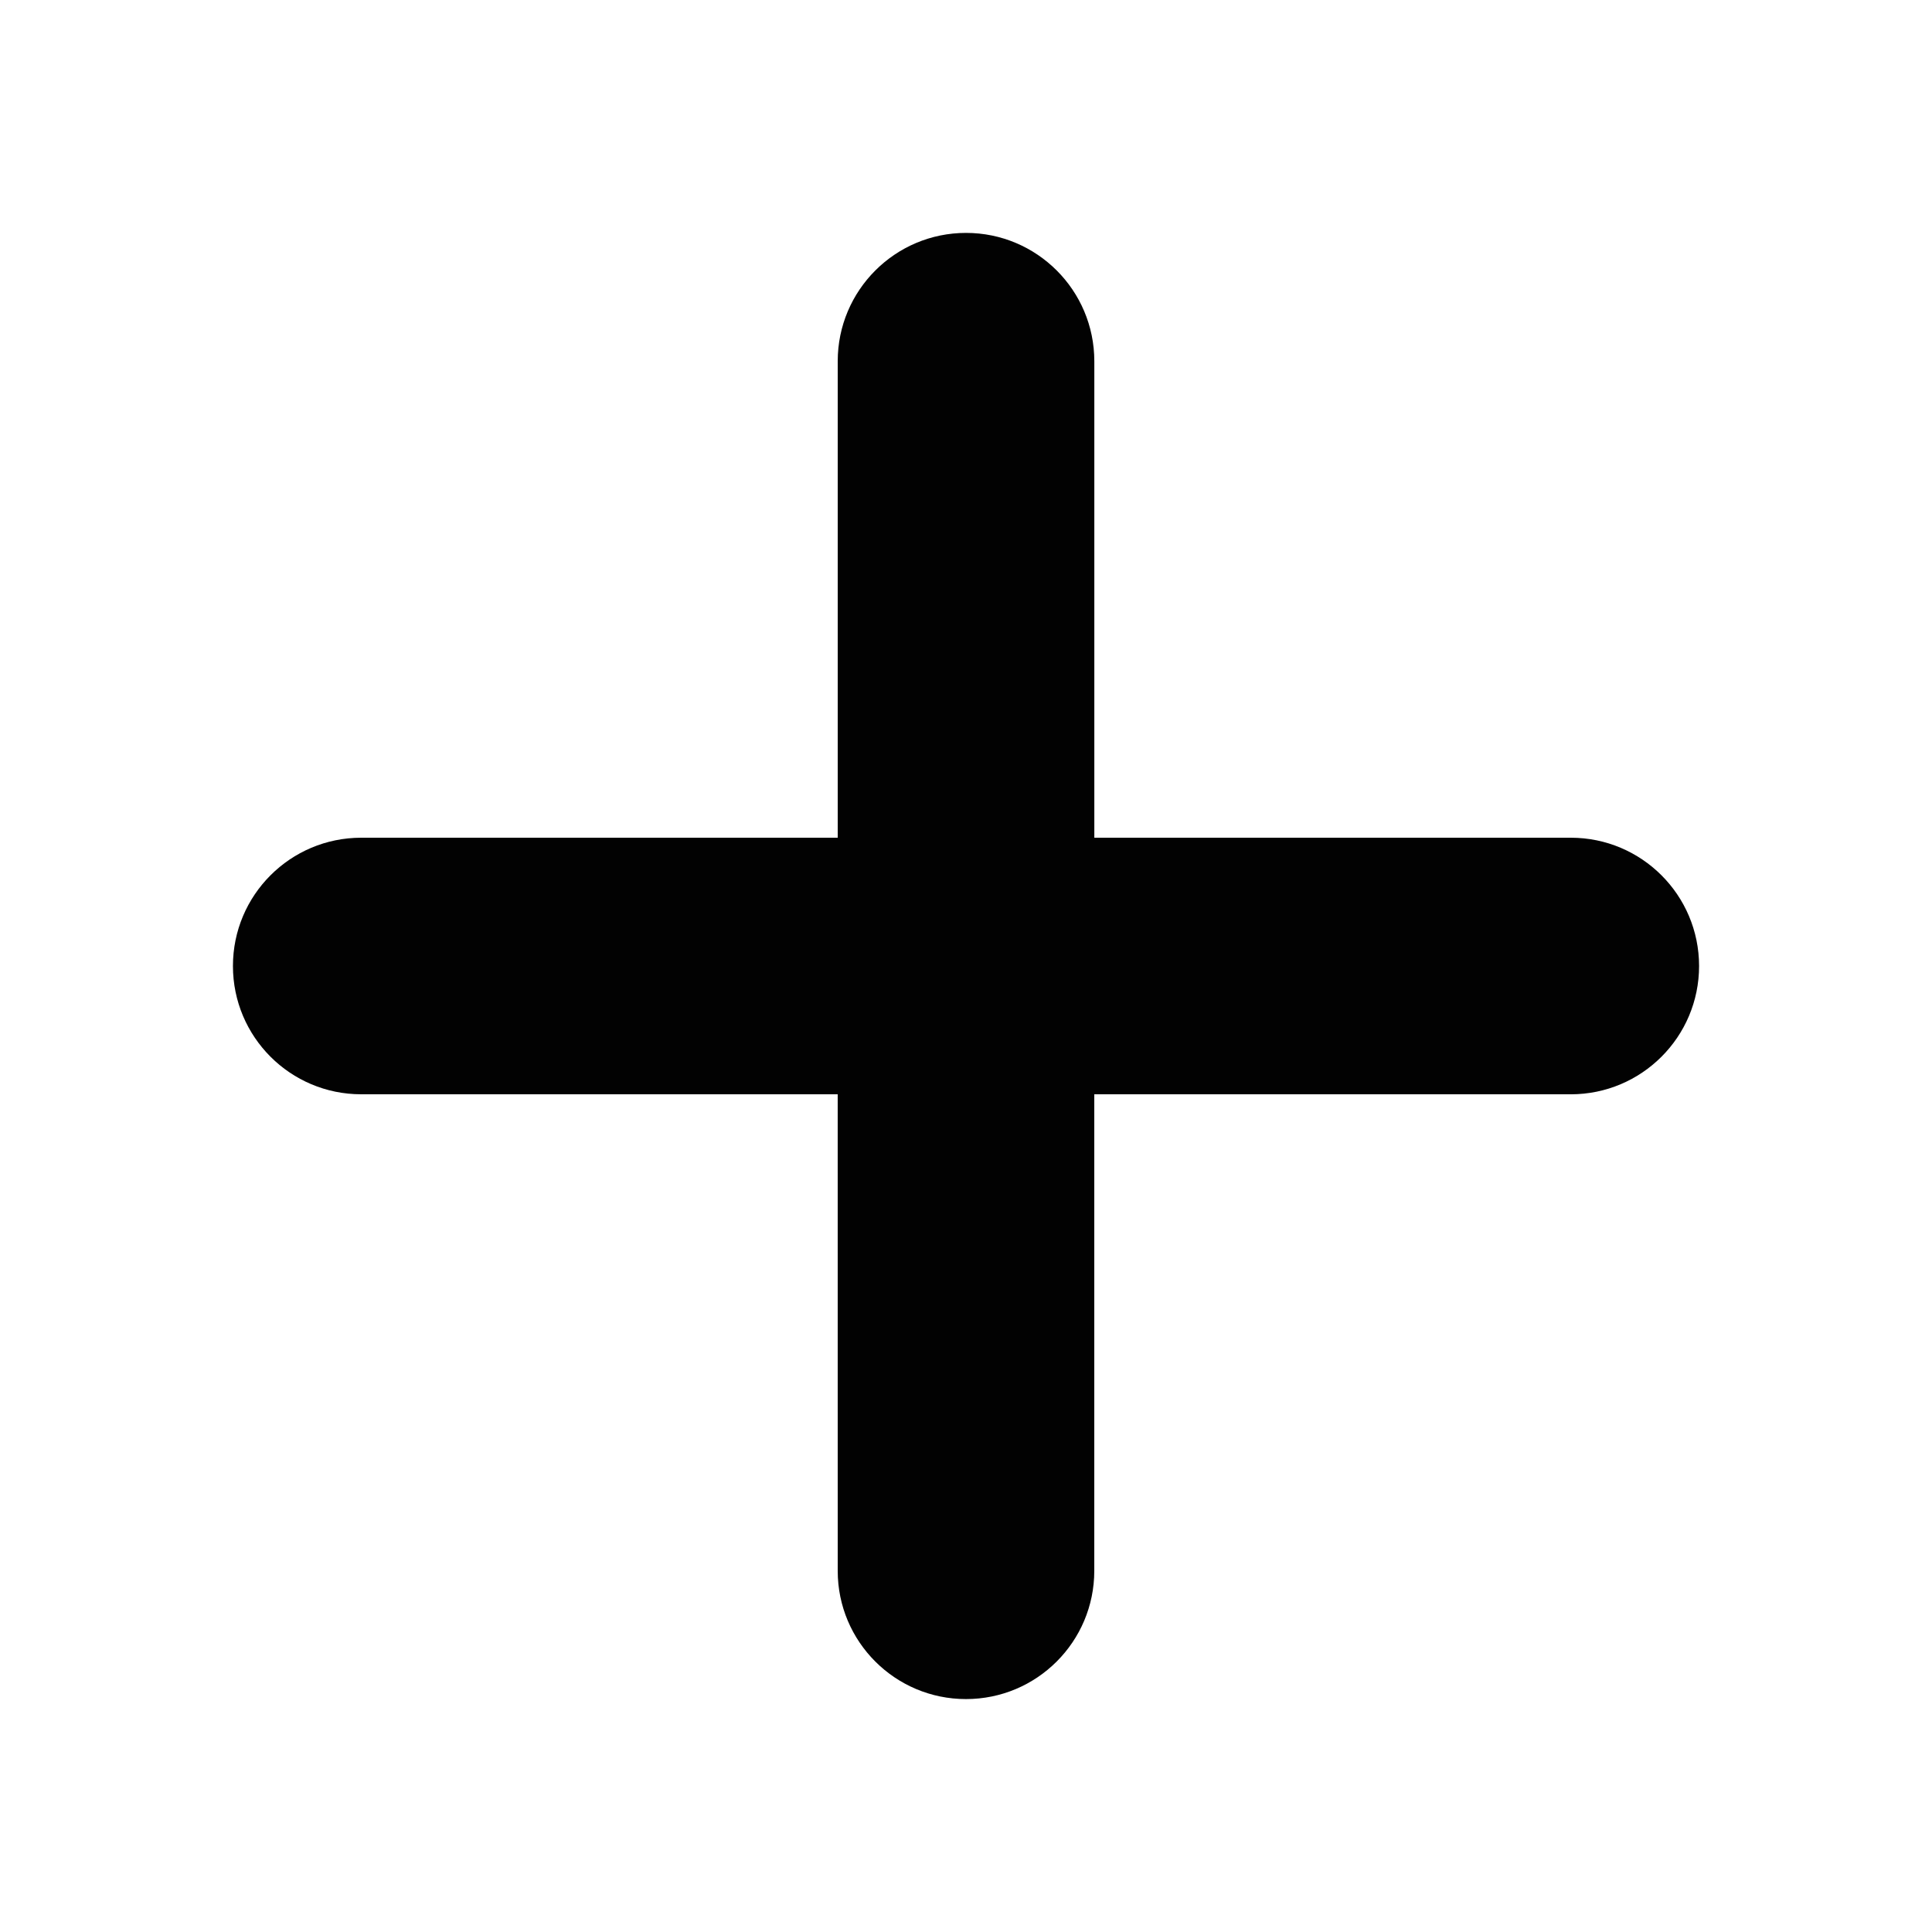
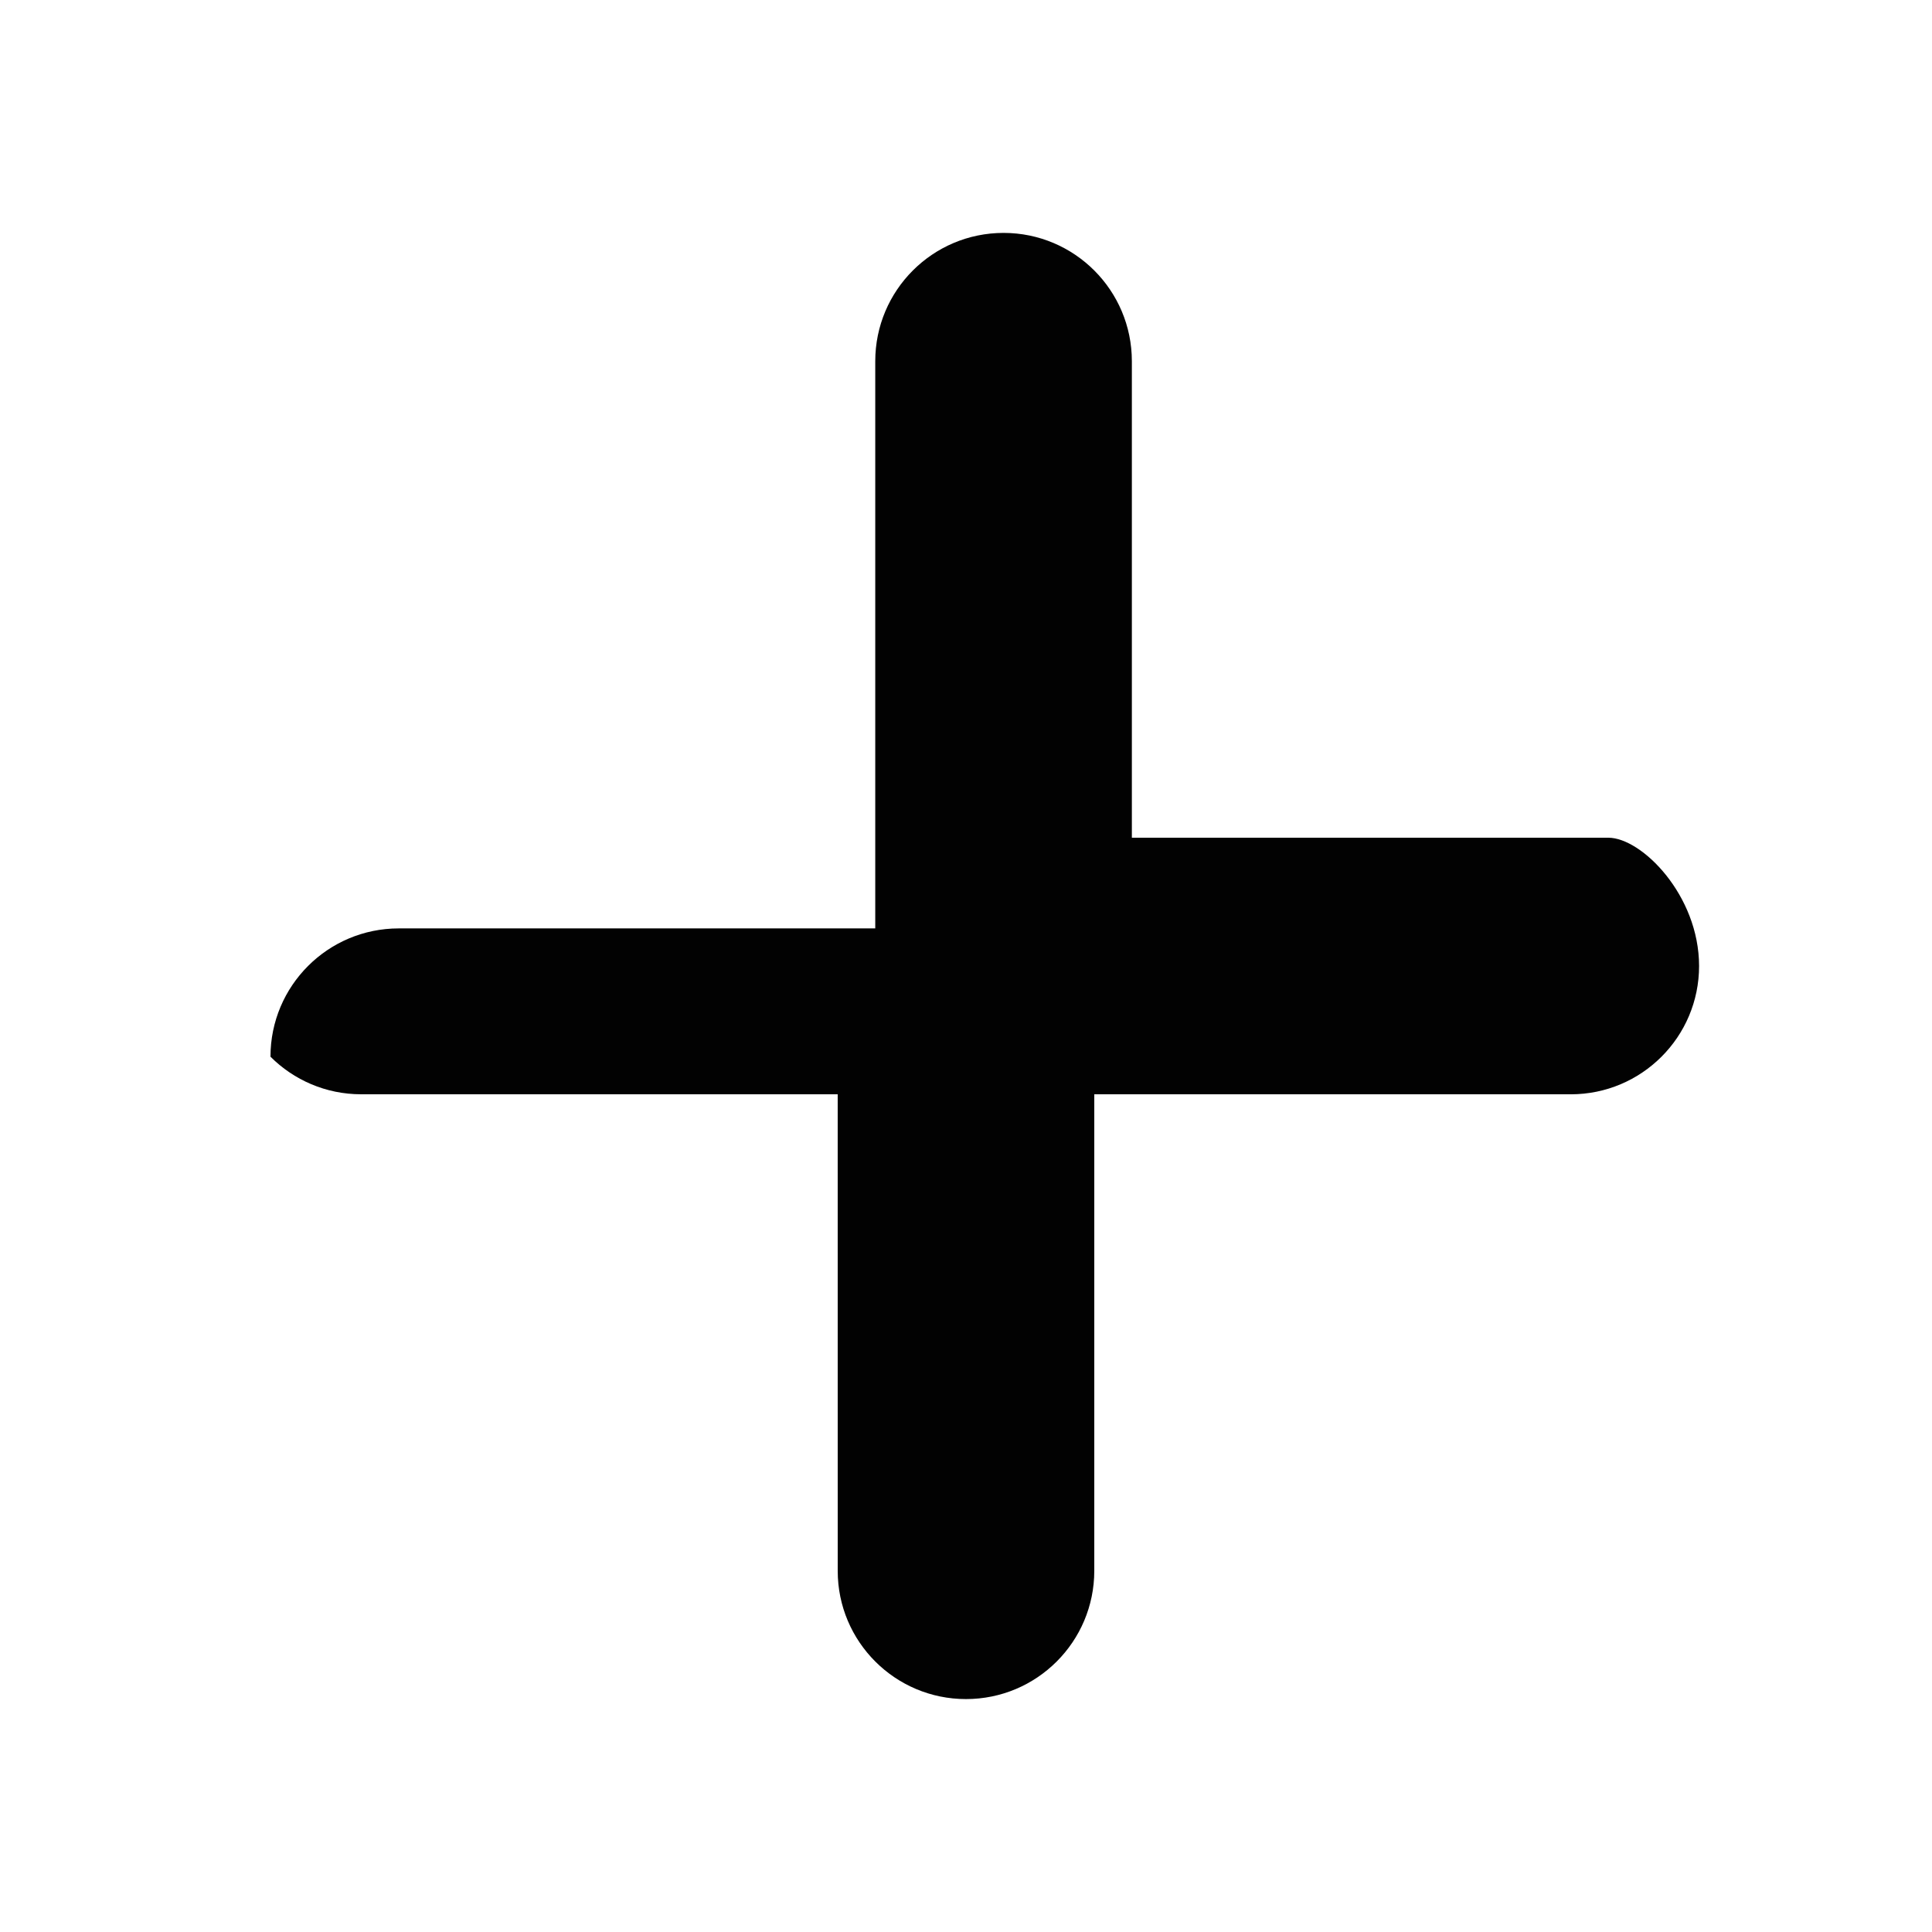
<svg xmlns="http://www.w3.org/2000/svg" version="1.1" id="Layer_1" x="0px" y="0px" width="100px" height="100px" viewBox="0 0 100 100" enable-background="new 0 0 100 100" xml:space="preserve">
-   <path fill="#020202" d="M87.944,50c0,3.668-2.973,6.641-6.642,6.641l-24.662,0v24.662c0,3.669-2.973,6.642-6.641,6.641  c-1.834,0-3.494-0.743-4.695-1.944c-1.202-1.202-1.945-2.862-1.944-4.695L43.359,56.64l-24.664,0c-1.833,0-3.492-0.742-4.695-1.945  c-1.2-1.201-1.943-2.861-1.943-4.694c-0.001-3.668,2.972-6.641,6.641-6.641h24.662V18.697c0-3.668,2.974-6.642,6.642-6.642  c3.667,0.001,6.638,2.972,6.64,6.64V43.36h24.664C84.973,43.362,87.942,46.333,87.944,50z" />
+   <path fill="#020202" d="M87.944,50c0,3.668-2.973,6.641-6.642,6.641l-24.662,0v24.662c0,3.669-2.973,6.642-6.641,6.641  c-1.834,0-3.494-0.743-4.695-1.944c-1.202-1.202-1.945-2.862-1.944-4.695L43.359,56.64l-24.664,0c-1.833,0-3.492-0.742-4.695-1.945  c-0.001-3.668,2.972-6.641,6.641-6.641h24.662V18.697c0-3.668,2.974-6.642,6.642-6.642  c3.667,0.001,6.638,2.972,6.64,6.64V43.36h24.664C84.973,43.362,87.942,46.333,87.944,50z" />
</svg>